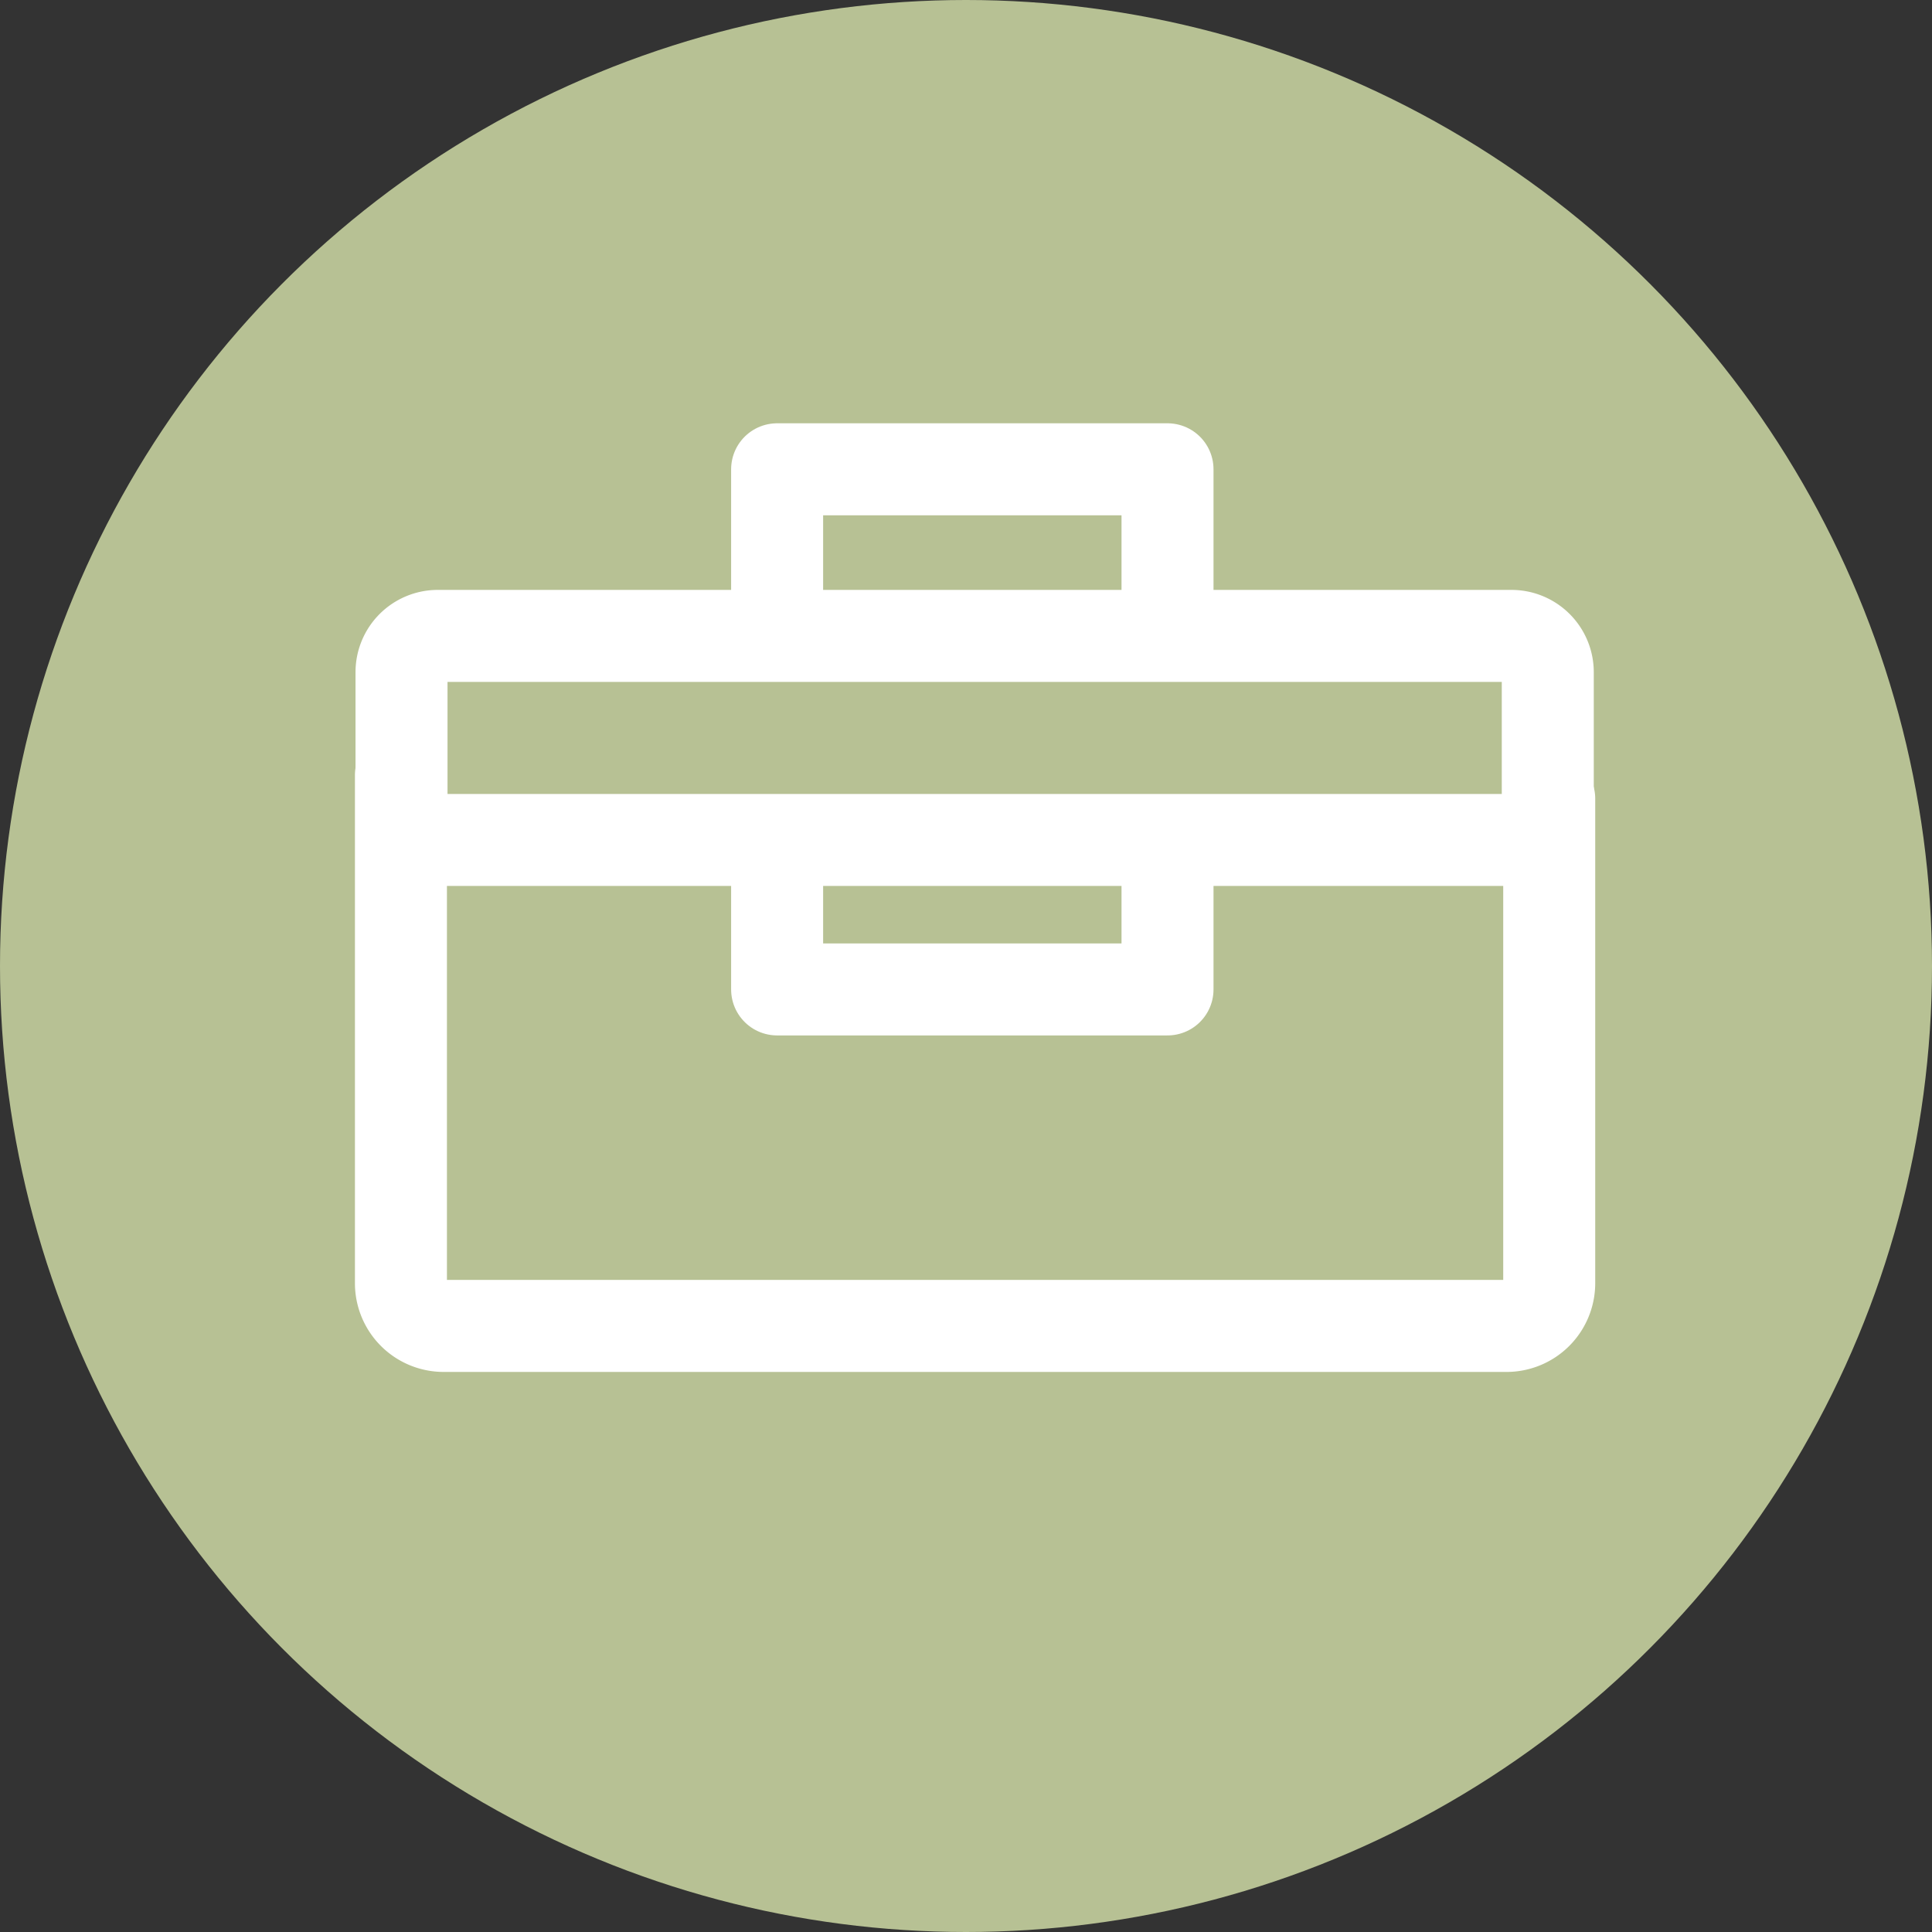
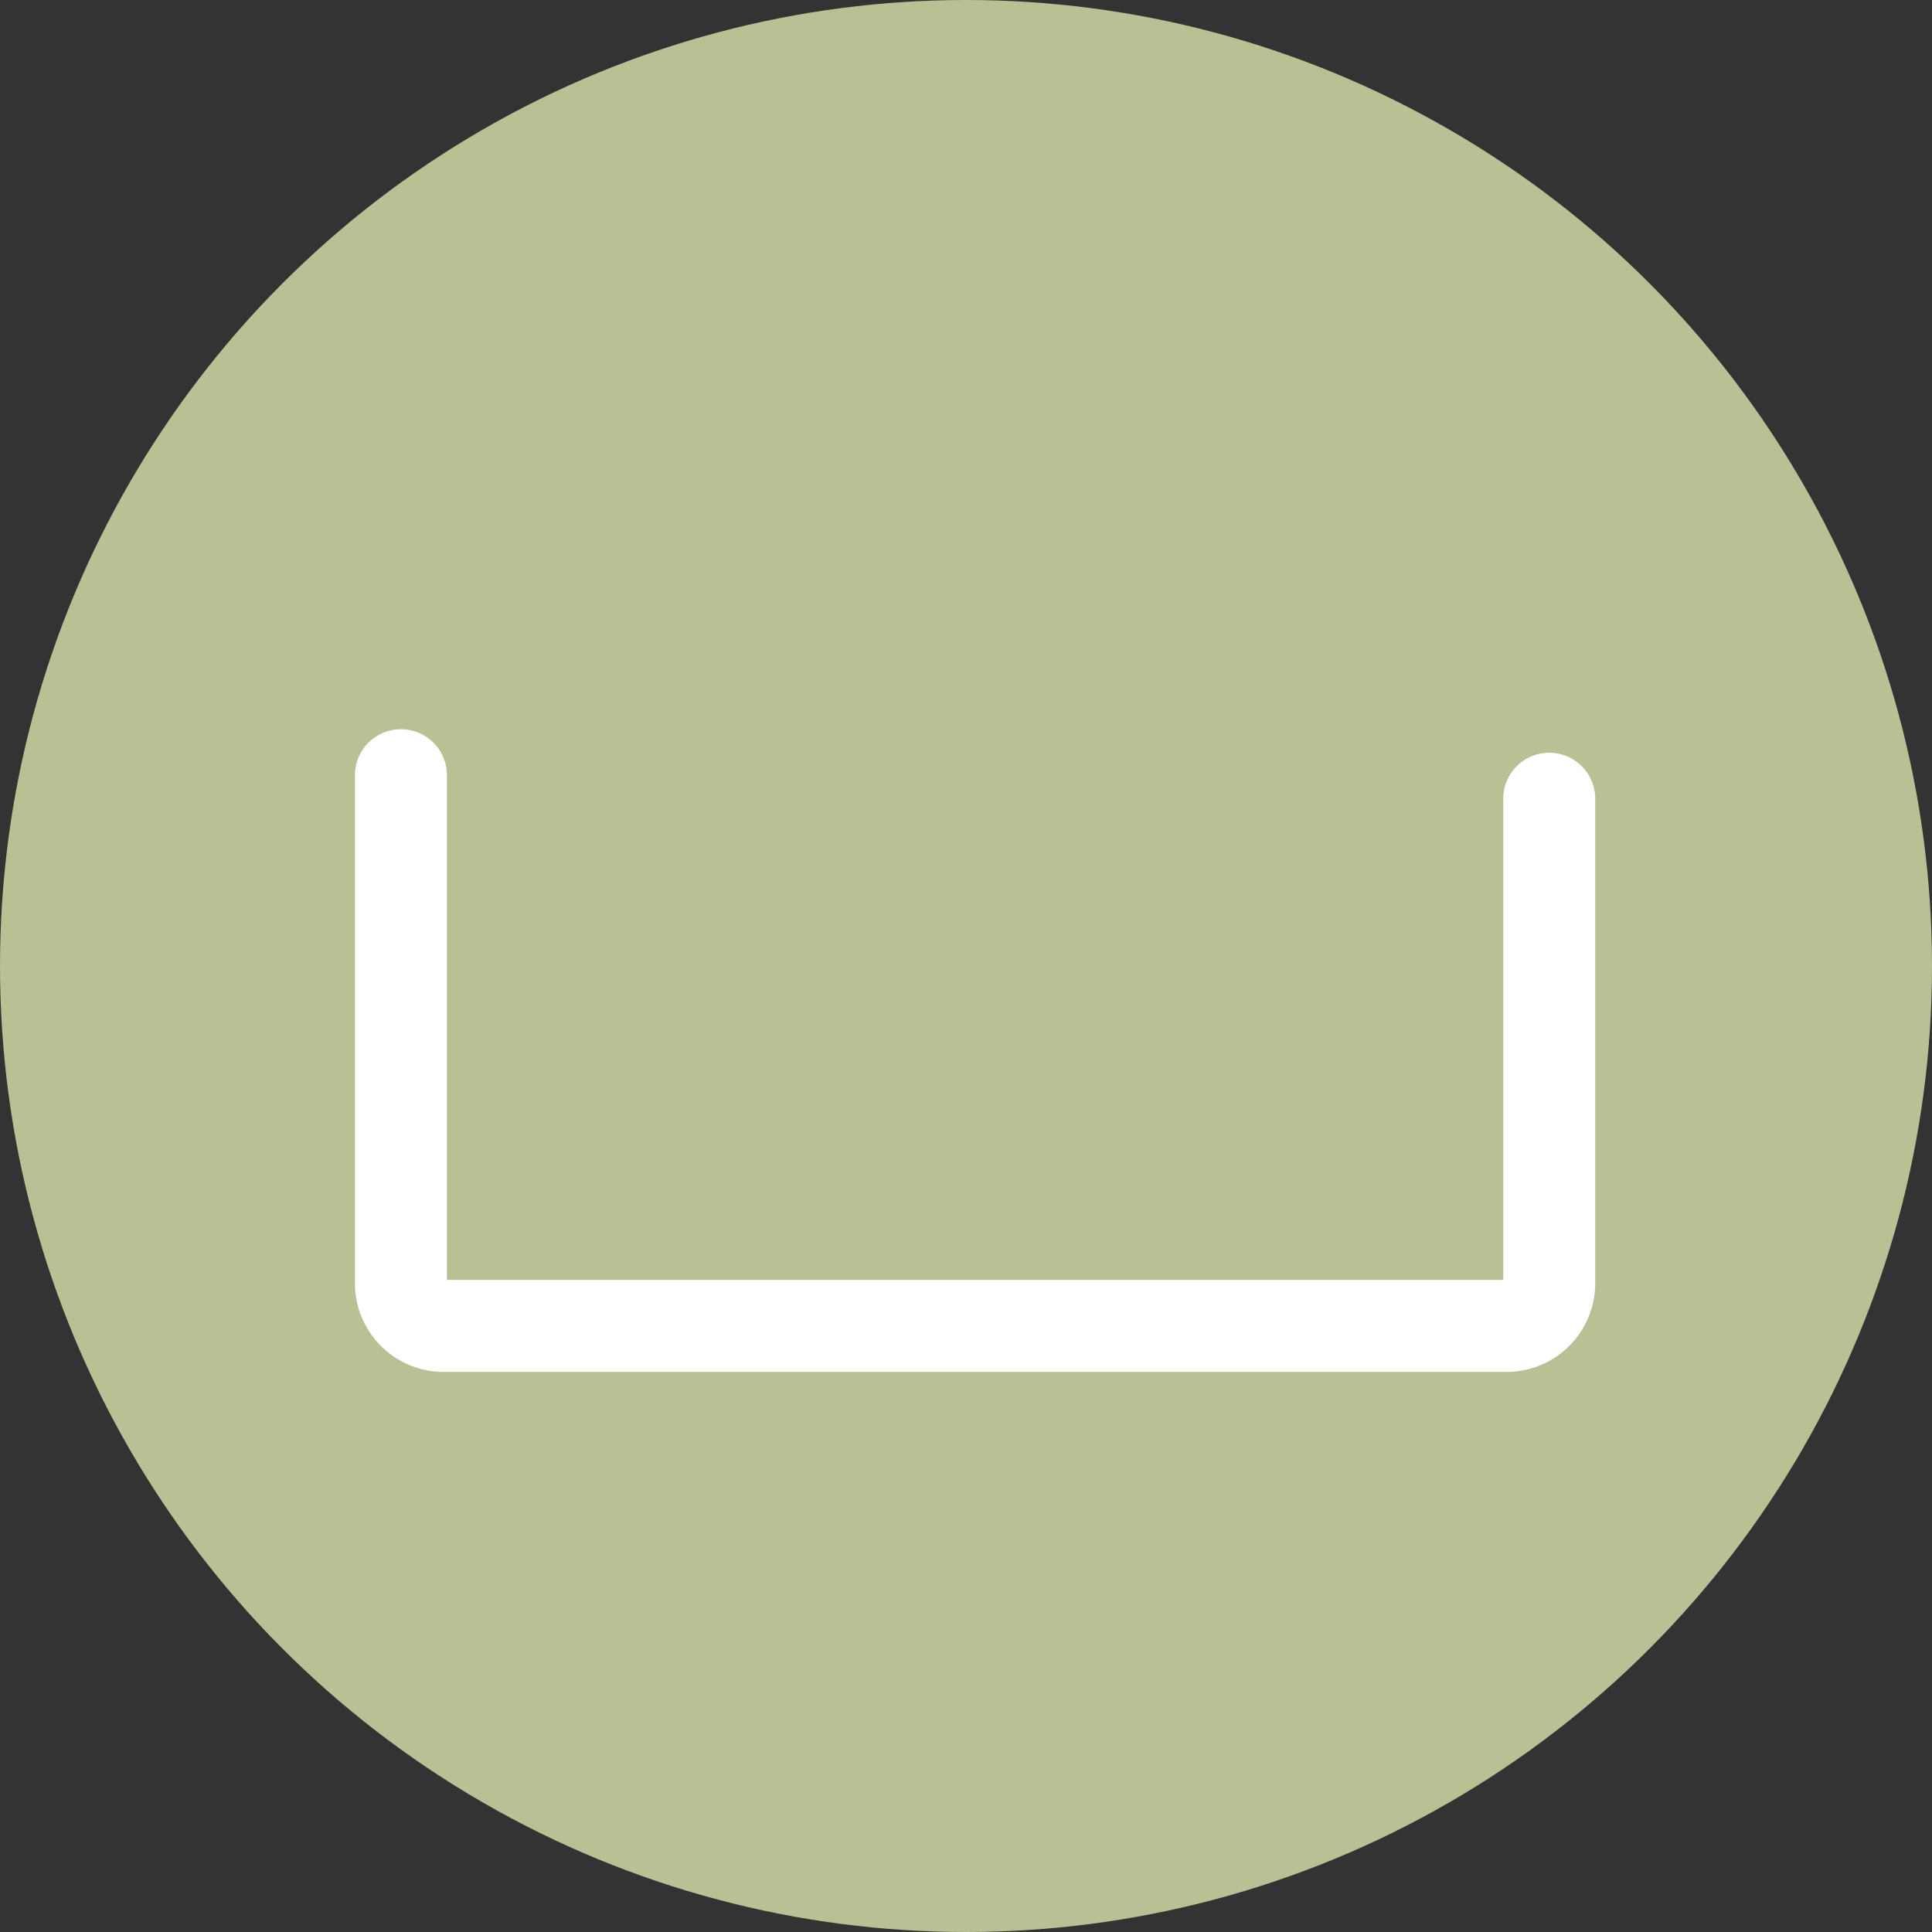
<svg xmlns="http://www.w3.org/2000/svg" viewBox="0 0 63 63">
  <rect x="0" y="0" width="63" height="63" fill="#333333" stroke="none" />
  <title>TE_Icons</title>
  <circle cx="31.5" cy="31.5" r="31.5" fill="#b7c194" />
-   <path d="M49.3,27.39H14.276a1.183,1.183,0,0,1-1.183-1.183V21.919a1.183,1.183,0,0,1,1.183-1.183H49.287a1.184,1.184,0,0,1,1.184,1.183v4.288A1.176,1.176,0,0,1,49.3,27.39Z" fill="none" stroke="#fff" stroke-linecap="round" stroke-linejoin="round" stroke-width="3" />
-   <polyline points="25.341 20.537 25.341 15.303 38.071 15.303 38.071 20.698" fill="none" stroke="#fff" stroke-linecap="round" stroke-linejoin="round" stroke-width="3" />
-   <polyline points="25.341 27.466 25.341 32.264 38.071 32.264 38.071 27.504" fill="none" stroke="#fff" stroke-linecap="round" stroke-linejoin="round" stroke-width="3" />
  <path d="M50.518,26.046v15.8a1.393,1.393,0,0,1-1.392,1.391H14.466a1.393,1.393,0,0,1-1.392-1.391V25.279" fill="none" stroke="#fff" stroke-linecap="round" stroke-linejoin="round" stroke-width="3" />
</svg>